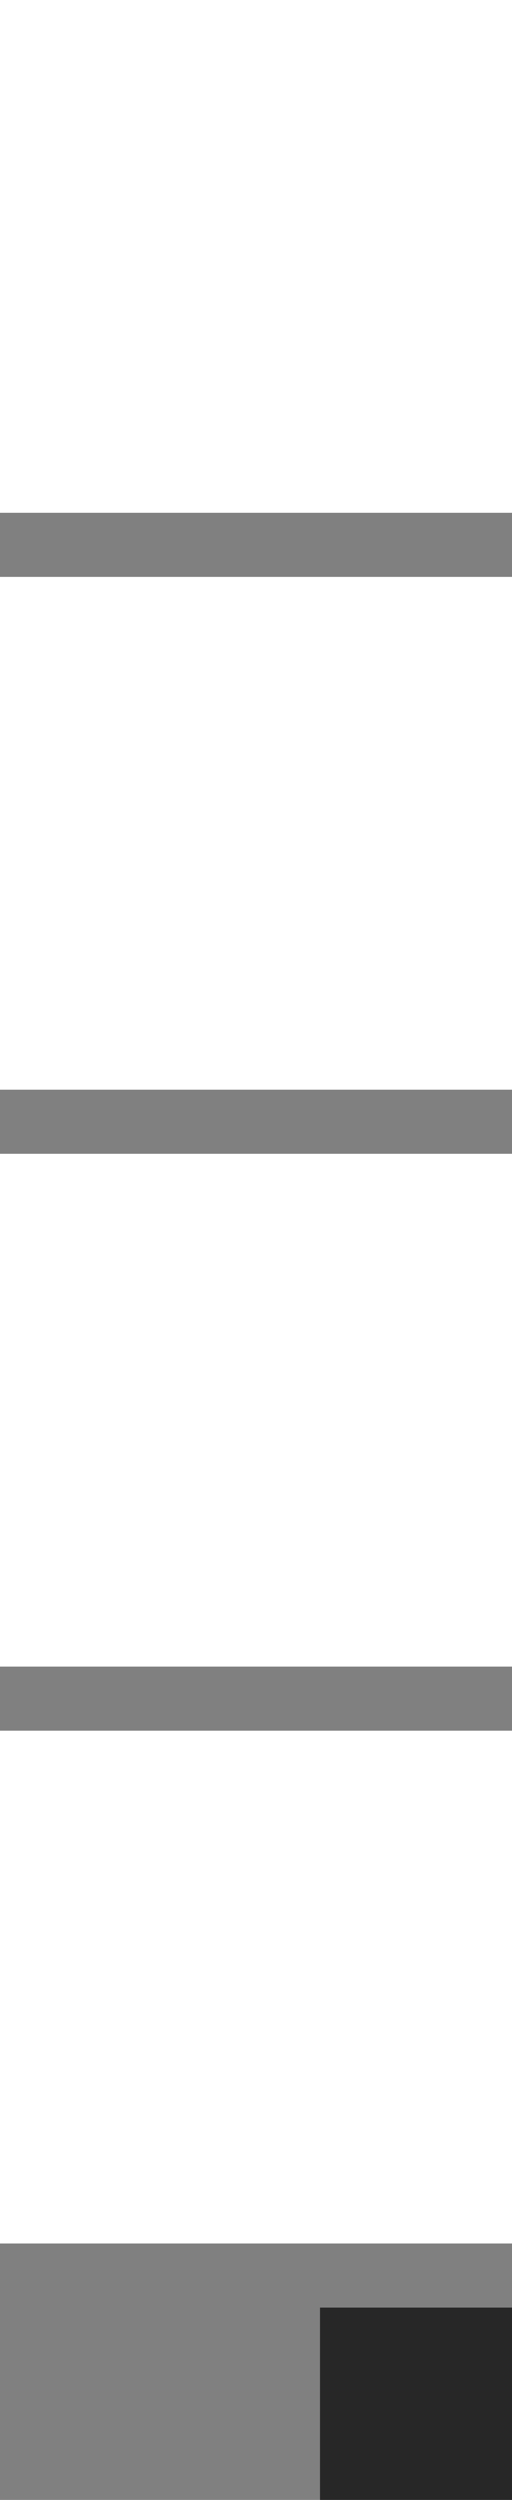
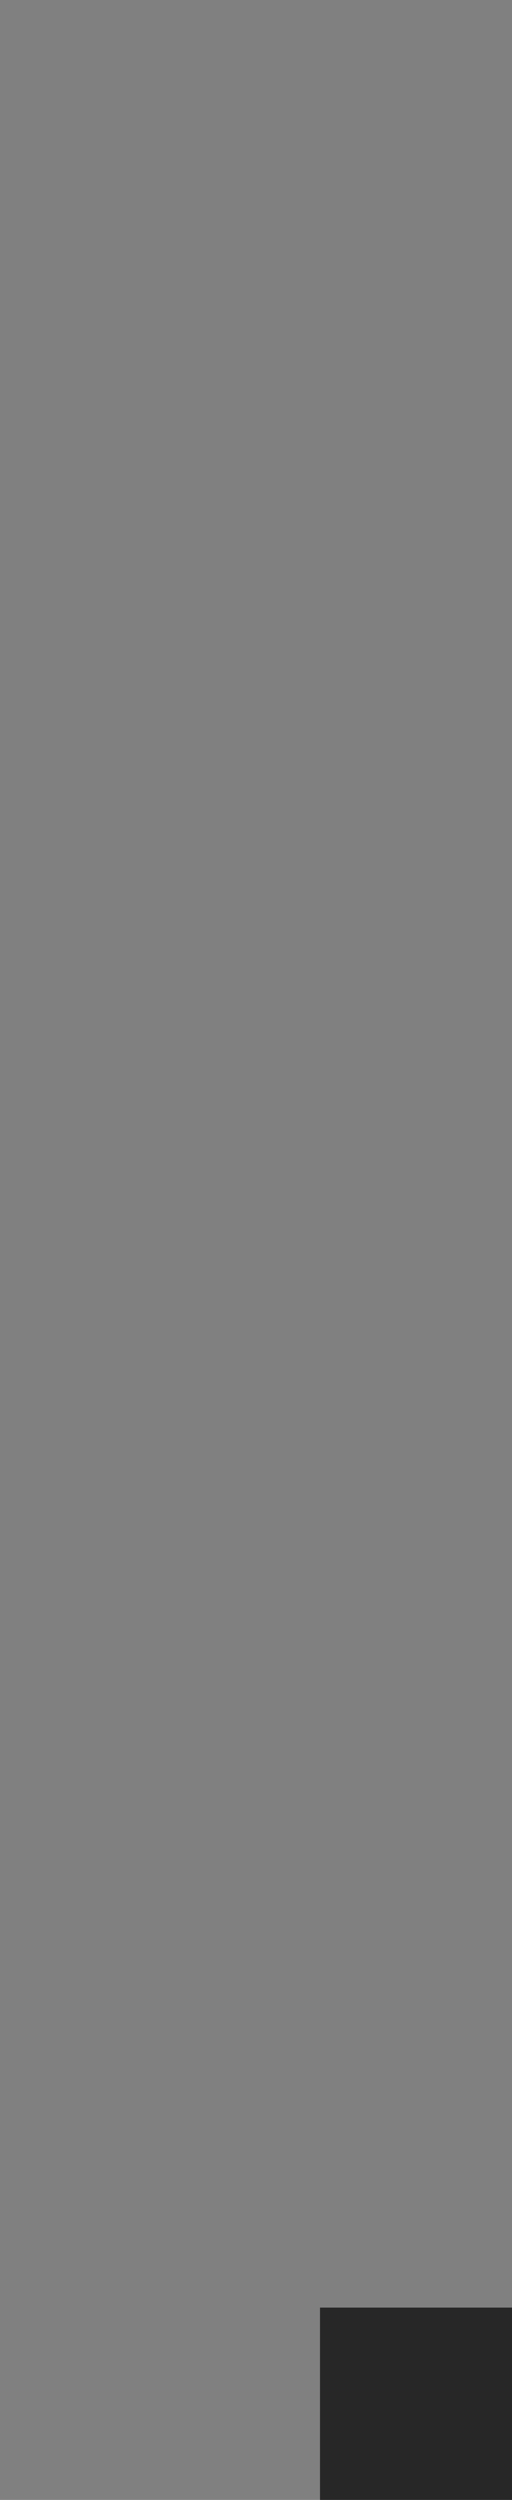
<svg xmlns="http://www.w3.org/2000/svg" width="8" height="39" viewBox="0 0 8 39" fill="none">
  <rect x="0" y="0" width="8" height="39" fill="#808080" stroke="none" />
-   <rect width="8" height="8" transform="matrix(4.37114e-08 1 1 -4.37114e-08 0 27)" fill="white" />
-   <rect width="8" height="8" transform="matrix(4.37114e-08 1 1 -4.37114e-08 0 18)" fill="white" />
-   <rect width="8" height="8" transform="matrix(4.37114e-08 1 1 -4.37114e-08 0 9)" fill="white" />
-   <rect width="8" height="8" transform="matrix(4.37114e-08 1 1 -4.37114e-08 0 0)" fill="white" />
  <rect width="3" height="3" transform="matrix(4.37114e-08 1 1 -4.37114e-08 5 36)" fill="#272727" />
</svg>